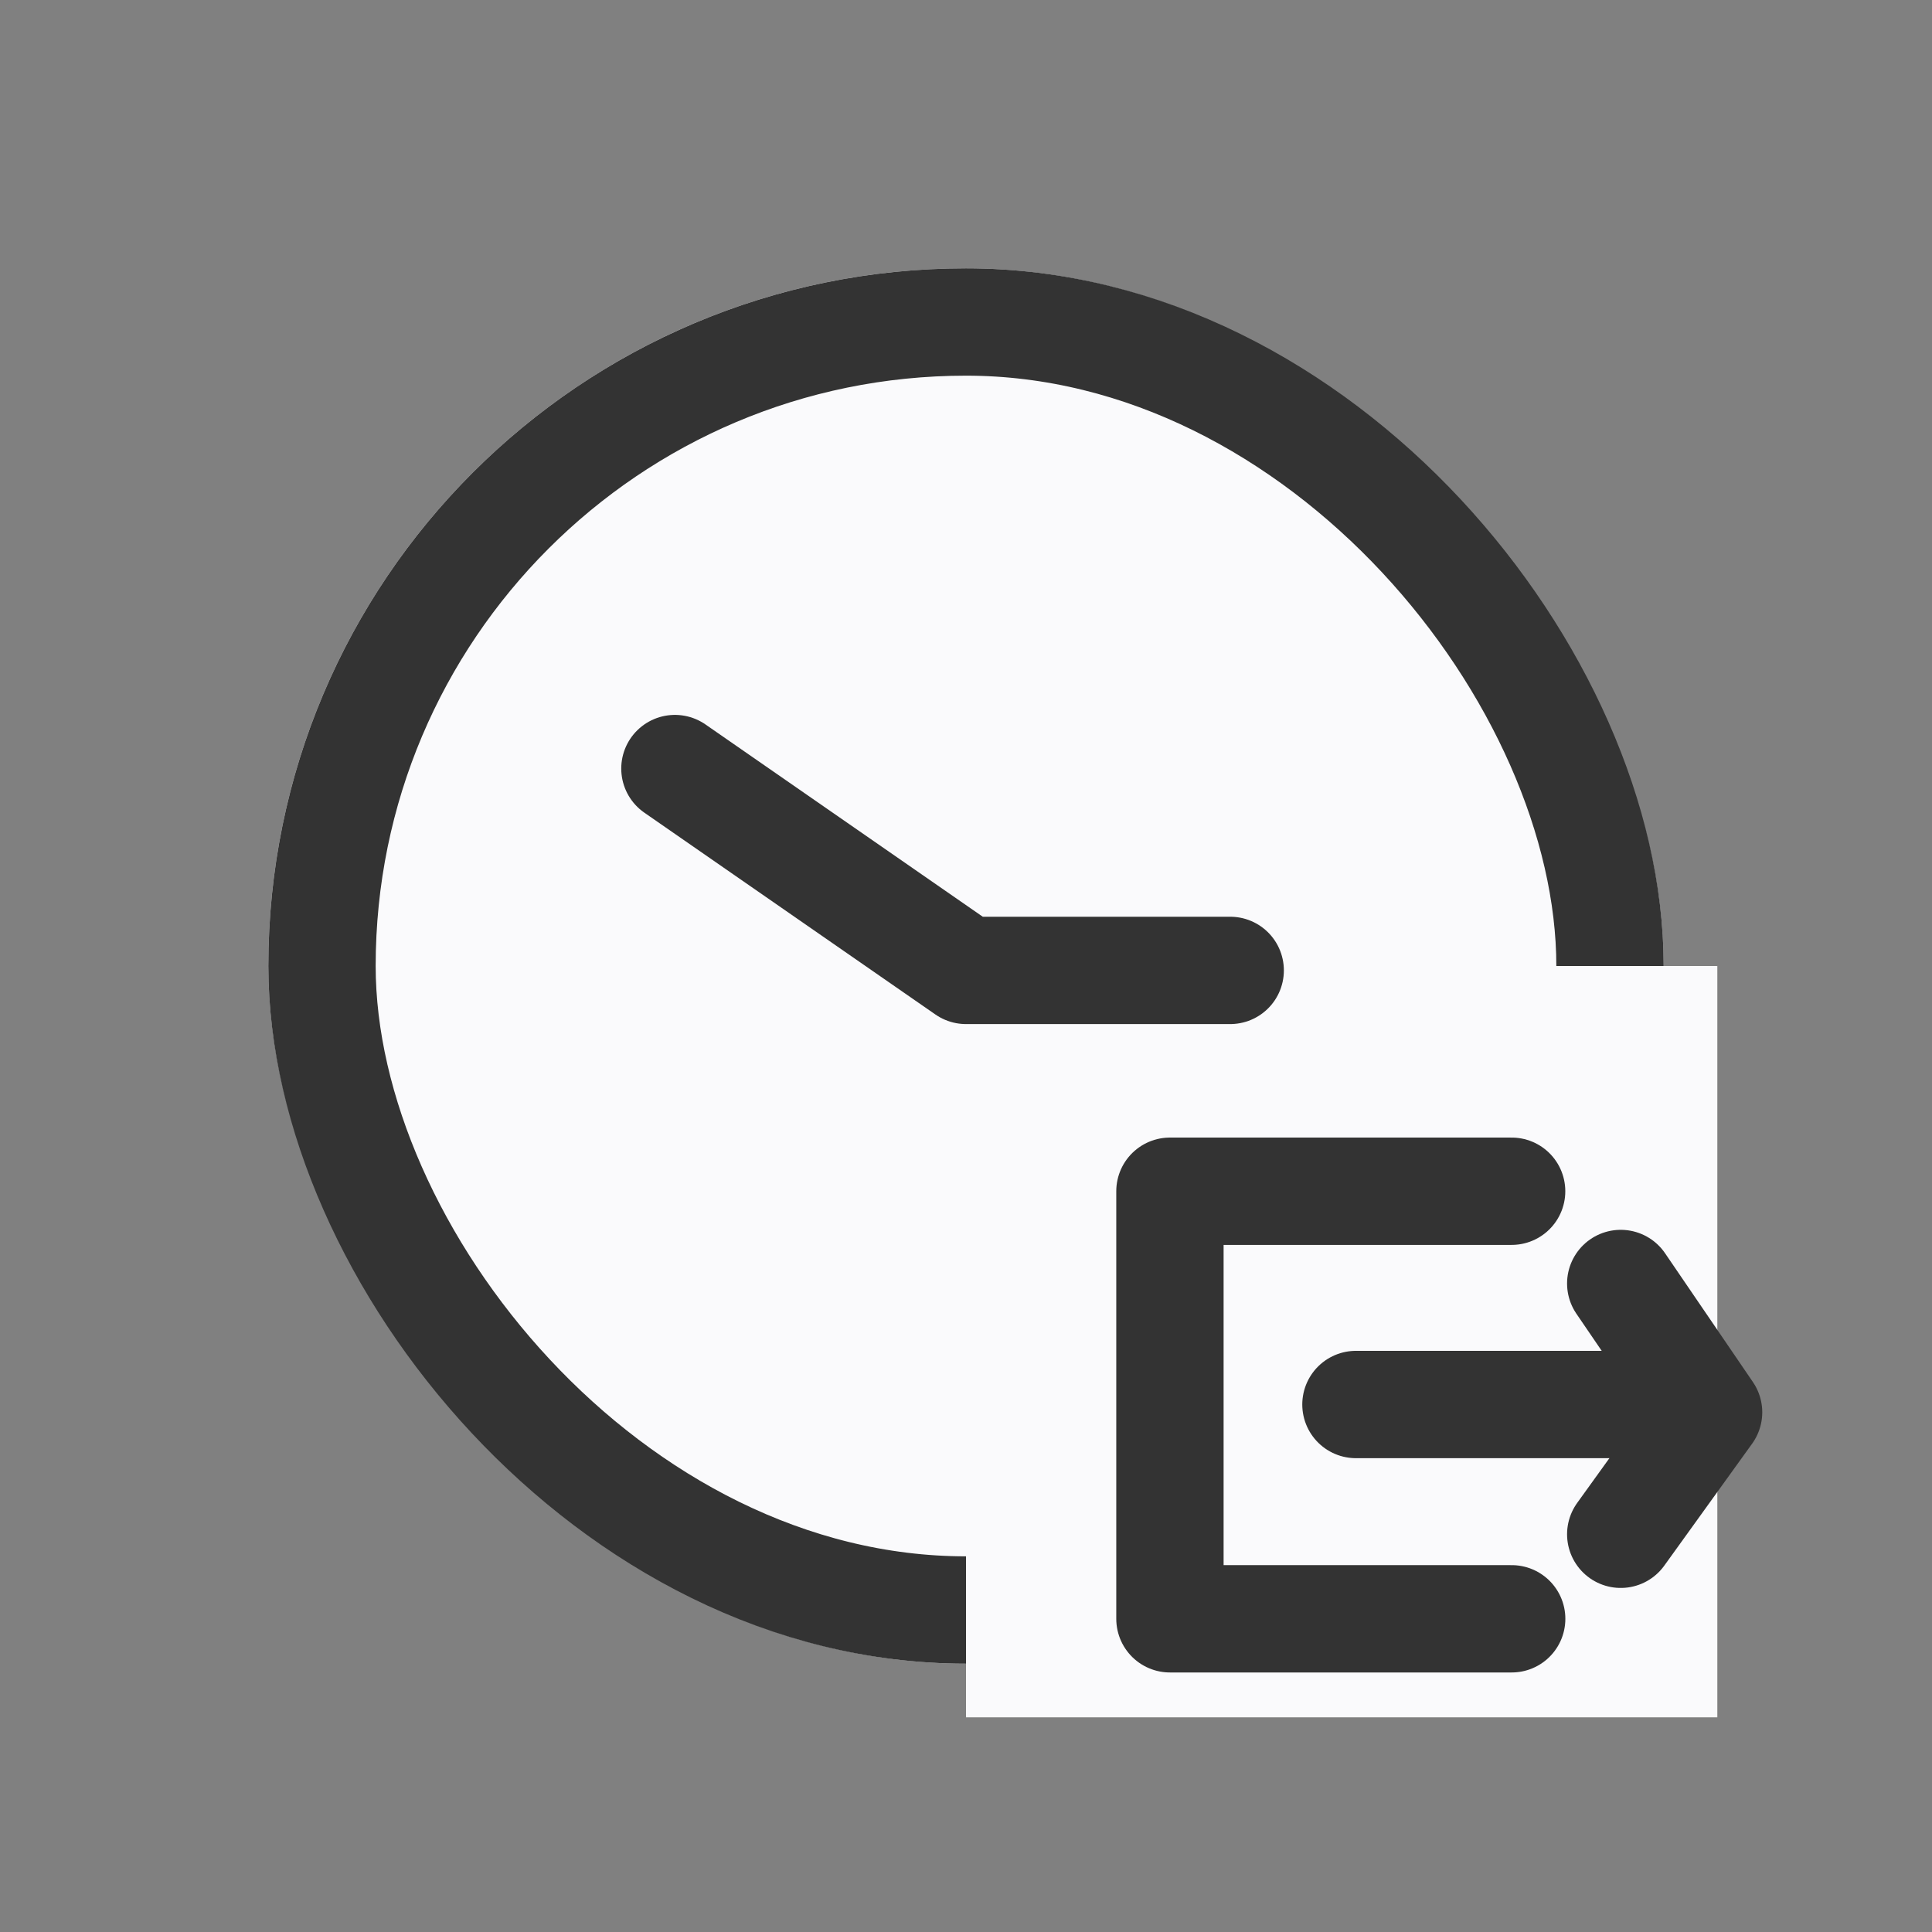
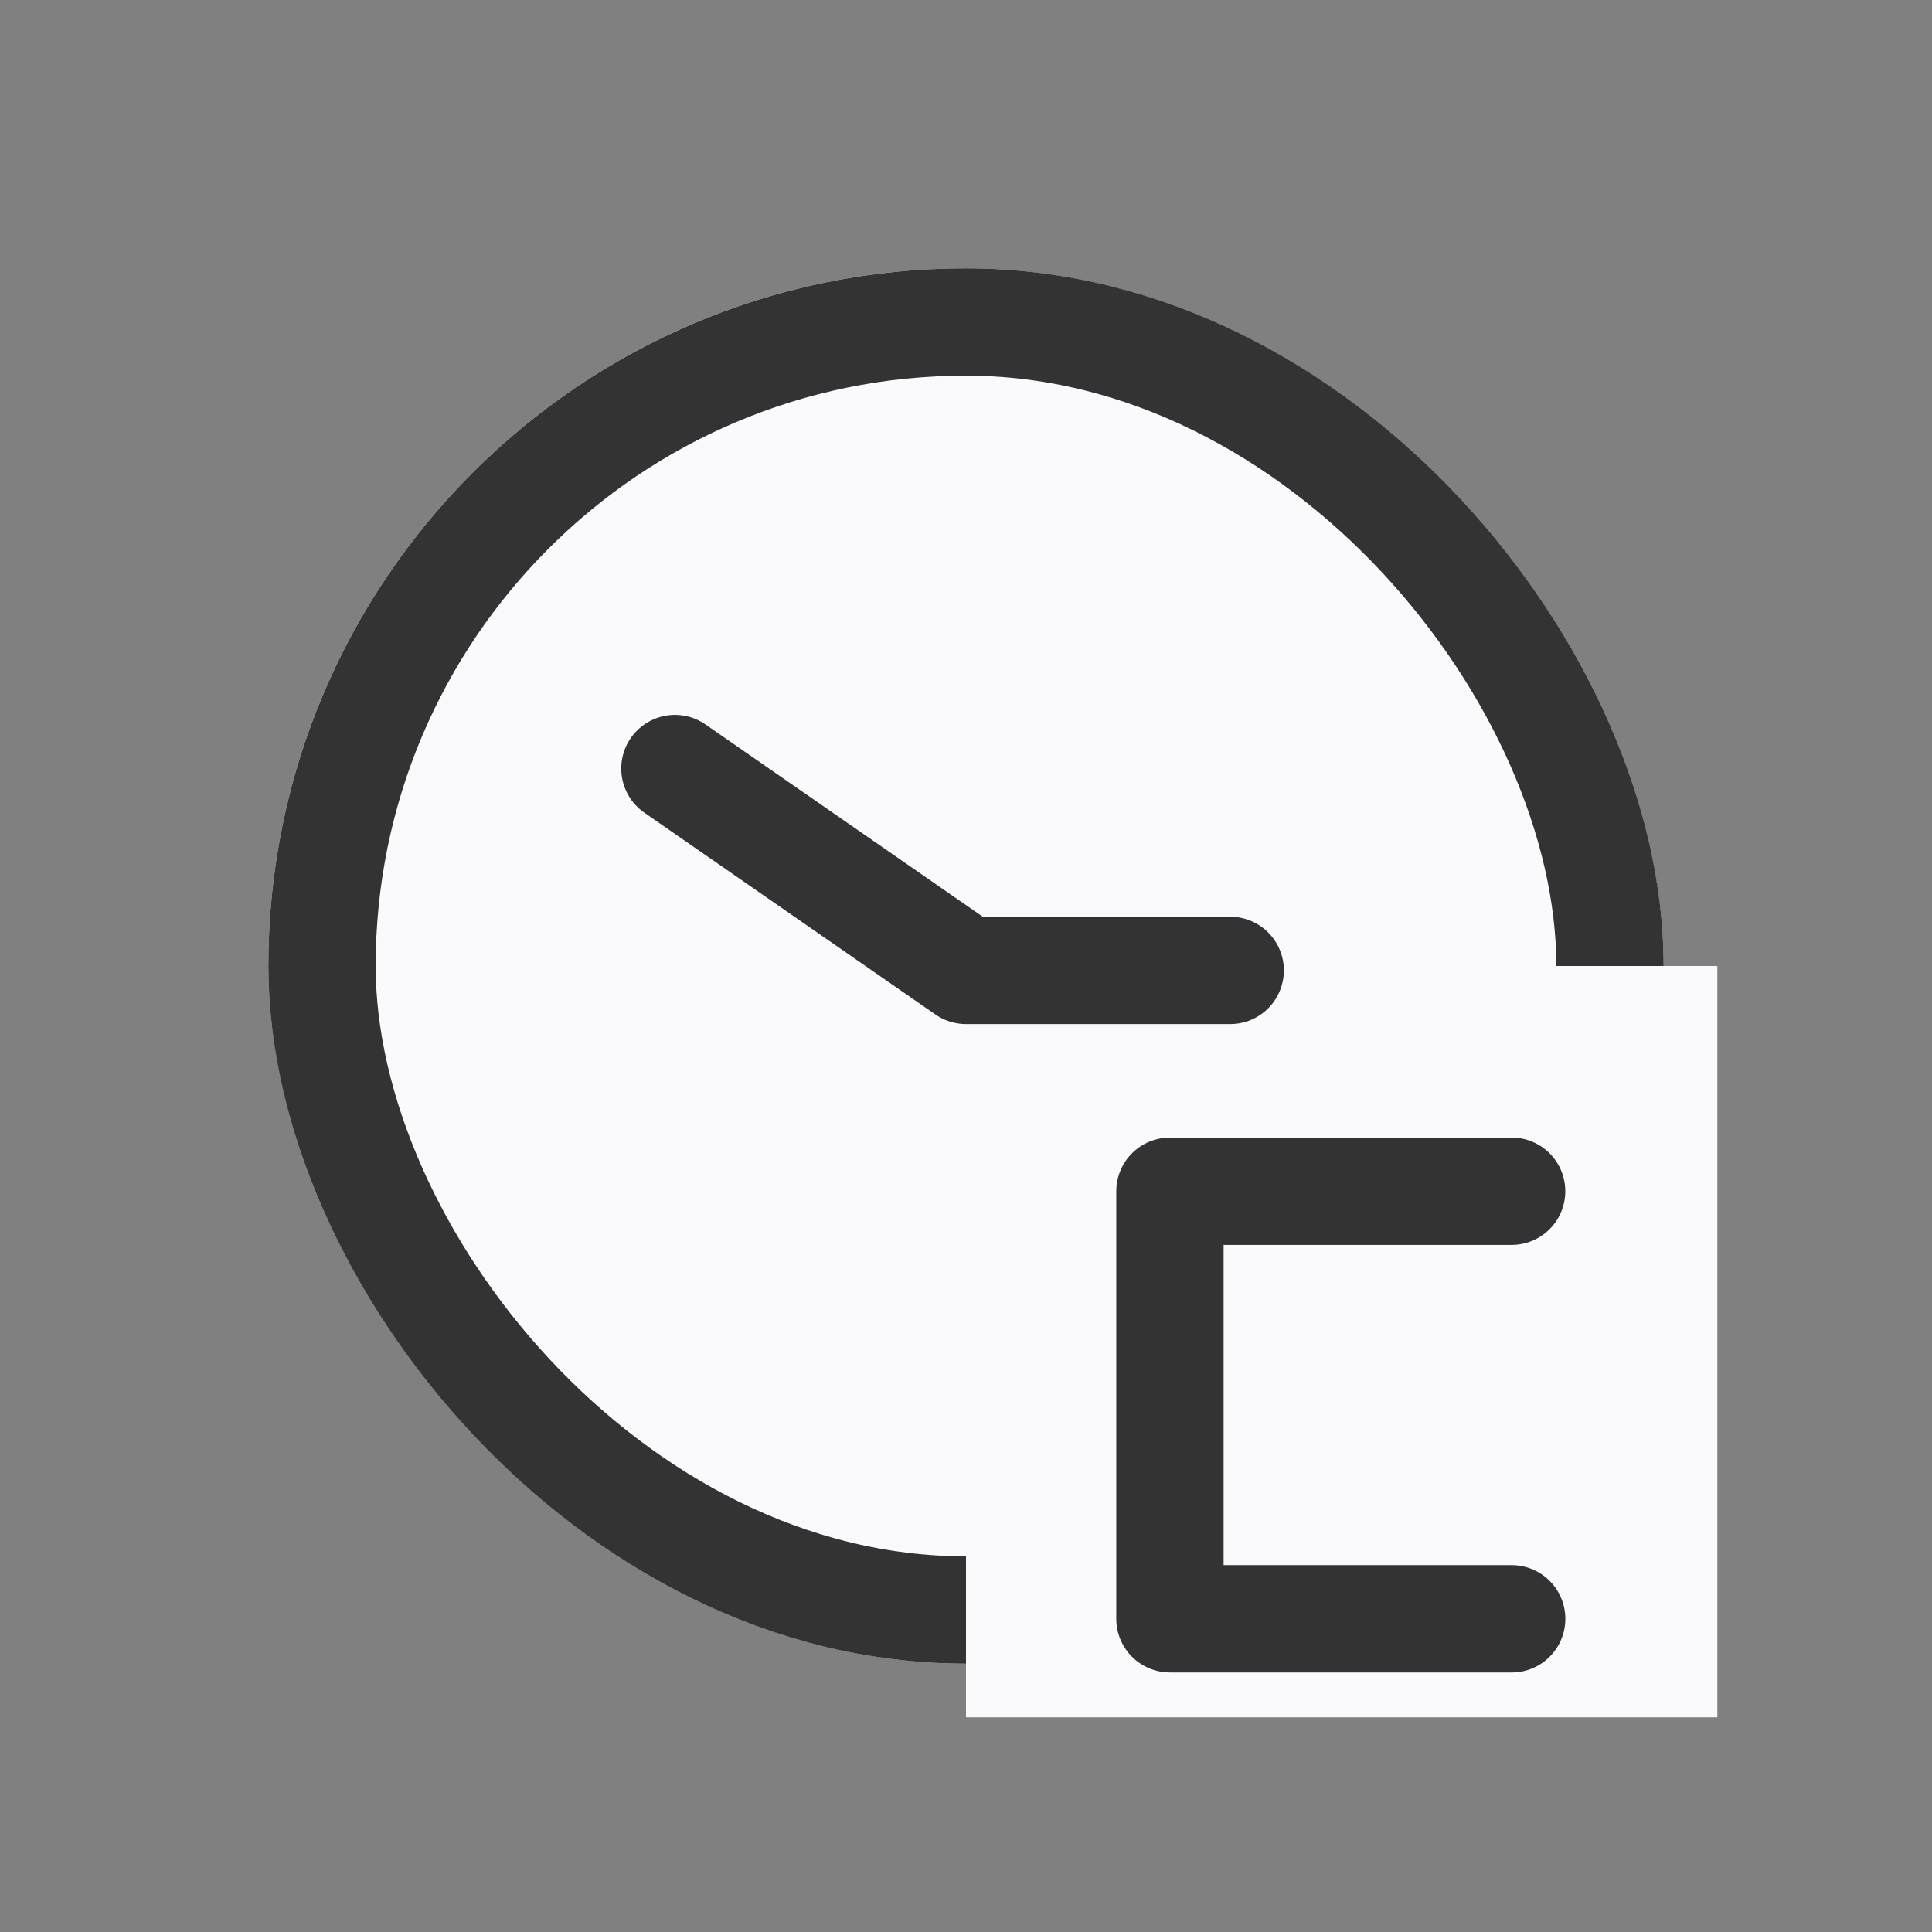
<svg xmlns="http://www.w3.org/2000/svg" width="36" height="36" viewBox="0 0 36 36">
  <rect x="0" y="0" width="36" height="36" fill="#808080" stroke="none" />
  <defs>
    <style>
      .cls-1, .cls-2, .cls-3 {
        fill: #fafafc;
      }

      .cls-1, .cls-2, .cls-4, .cls-5 {
        stroke: #333;
        stroke-width: 2px;
      }

      .cls-1 {
        opacity: 0;
      }

      .cls-2, .cls-4, .cls-5 {
        stroke-linecap: round;
      }

      .cls-2, .cls-4 {
        stroke-linejoin: round;
      }

      .cls-4, .cls-5, .cls-7 {
        fill: none;
      }

      .cls-6 {
        stroke: none;
      }
    </style>
  </defs>
  <g id="组_12363" data-name="组 12363" transform="translate(-102 -35)">
    <g id="矩形_9353" data-name="矩形 9353" class="cls-1" transform="translate(102 35)">
      <rect class="cls-6" width="36" height="36" />
      <rect class="cls-7" x="1" y="1" width="34" height="34" />
    </g>
    <g id="矩形_9374" data-name="矩形 9374" class="cls-2" transform="translate(107 40)">
      <rect class="cls-6" width="26" height="26" rx="13" />
      <rect class="cls-7" x="1" y="1" width="24" height="24" rx="12" />
    </g>
    <rect id="矩形_9375" data-name="矩形 9375" class="cls-3" width="14" height="14" transform="translate(120 53)" />
    <path id="路径_8574" data-name="路径 8574" class="cls-4" d="M114.576,48.444,120,52.205h4.923" transform="translate(0 0.877)" />
    <path id="路径_8575" data-name="路径 8575" class="cls-4" d="M130.167,56.547H123.8v7.967h6.368" transform="translate(0 0.65)" />
-     <path id="路径_8576" data-name="路径 8576" class="cls-5" d="M127.266,61.171h5.489" />
-     <path id="路径_8577" data-name="路径 8577" class="cls-4" d="M132.2,58.916l1.637,2.4L132.2,63.589" />
  </g>
</svg>